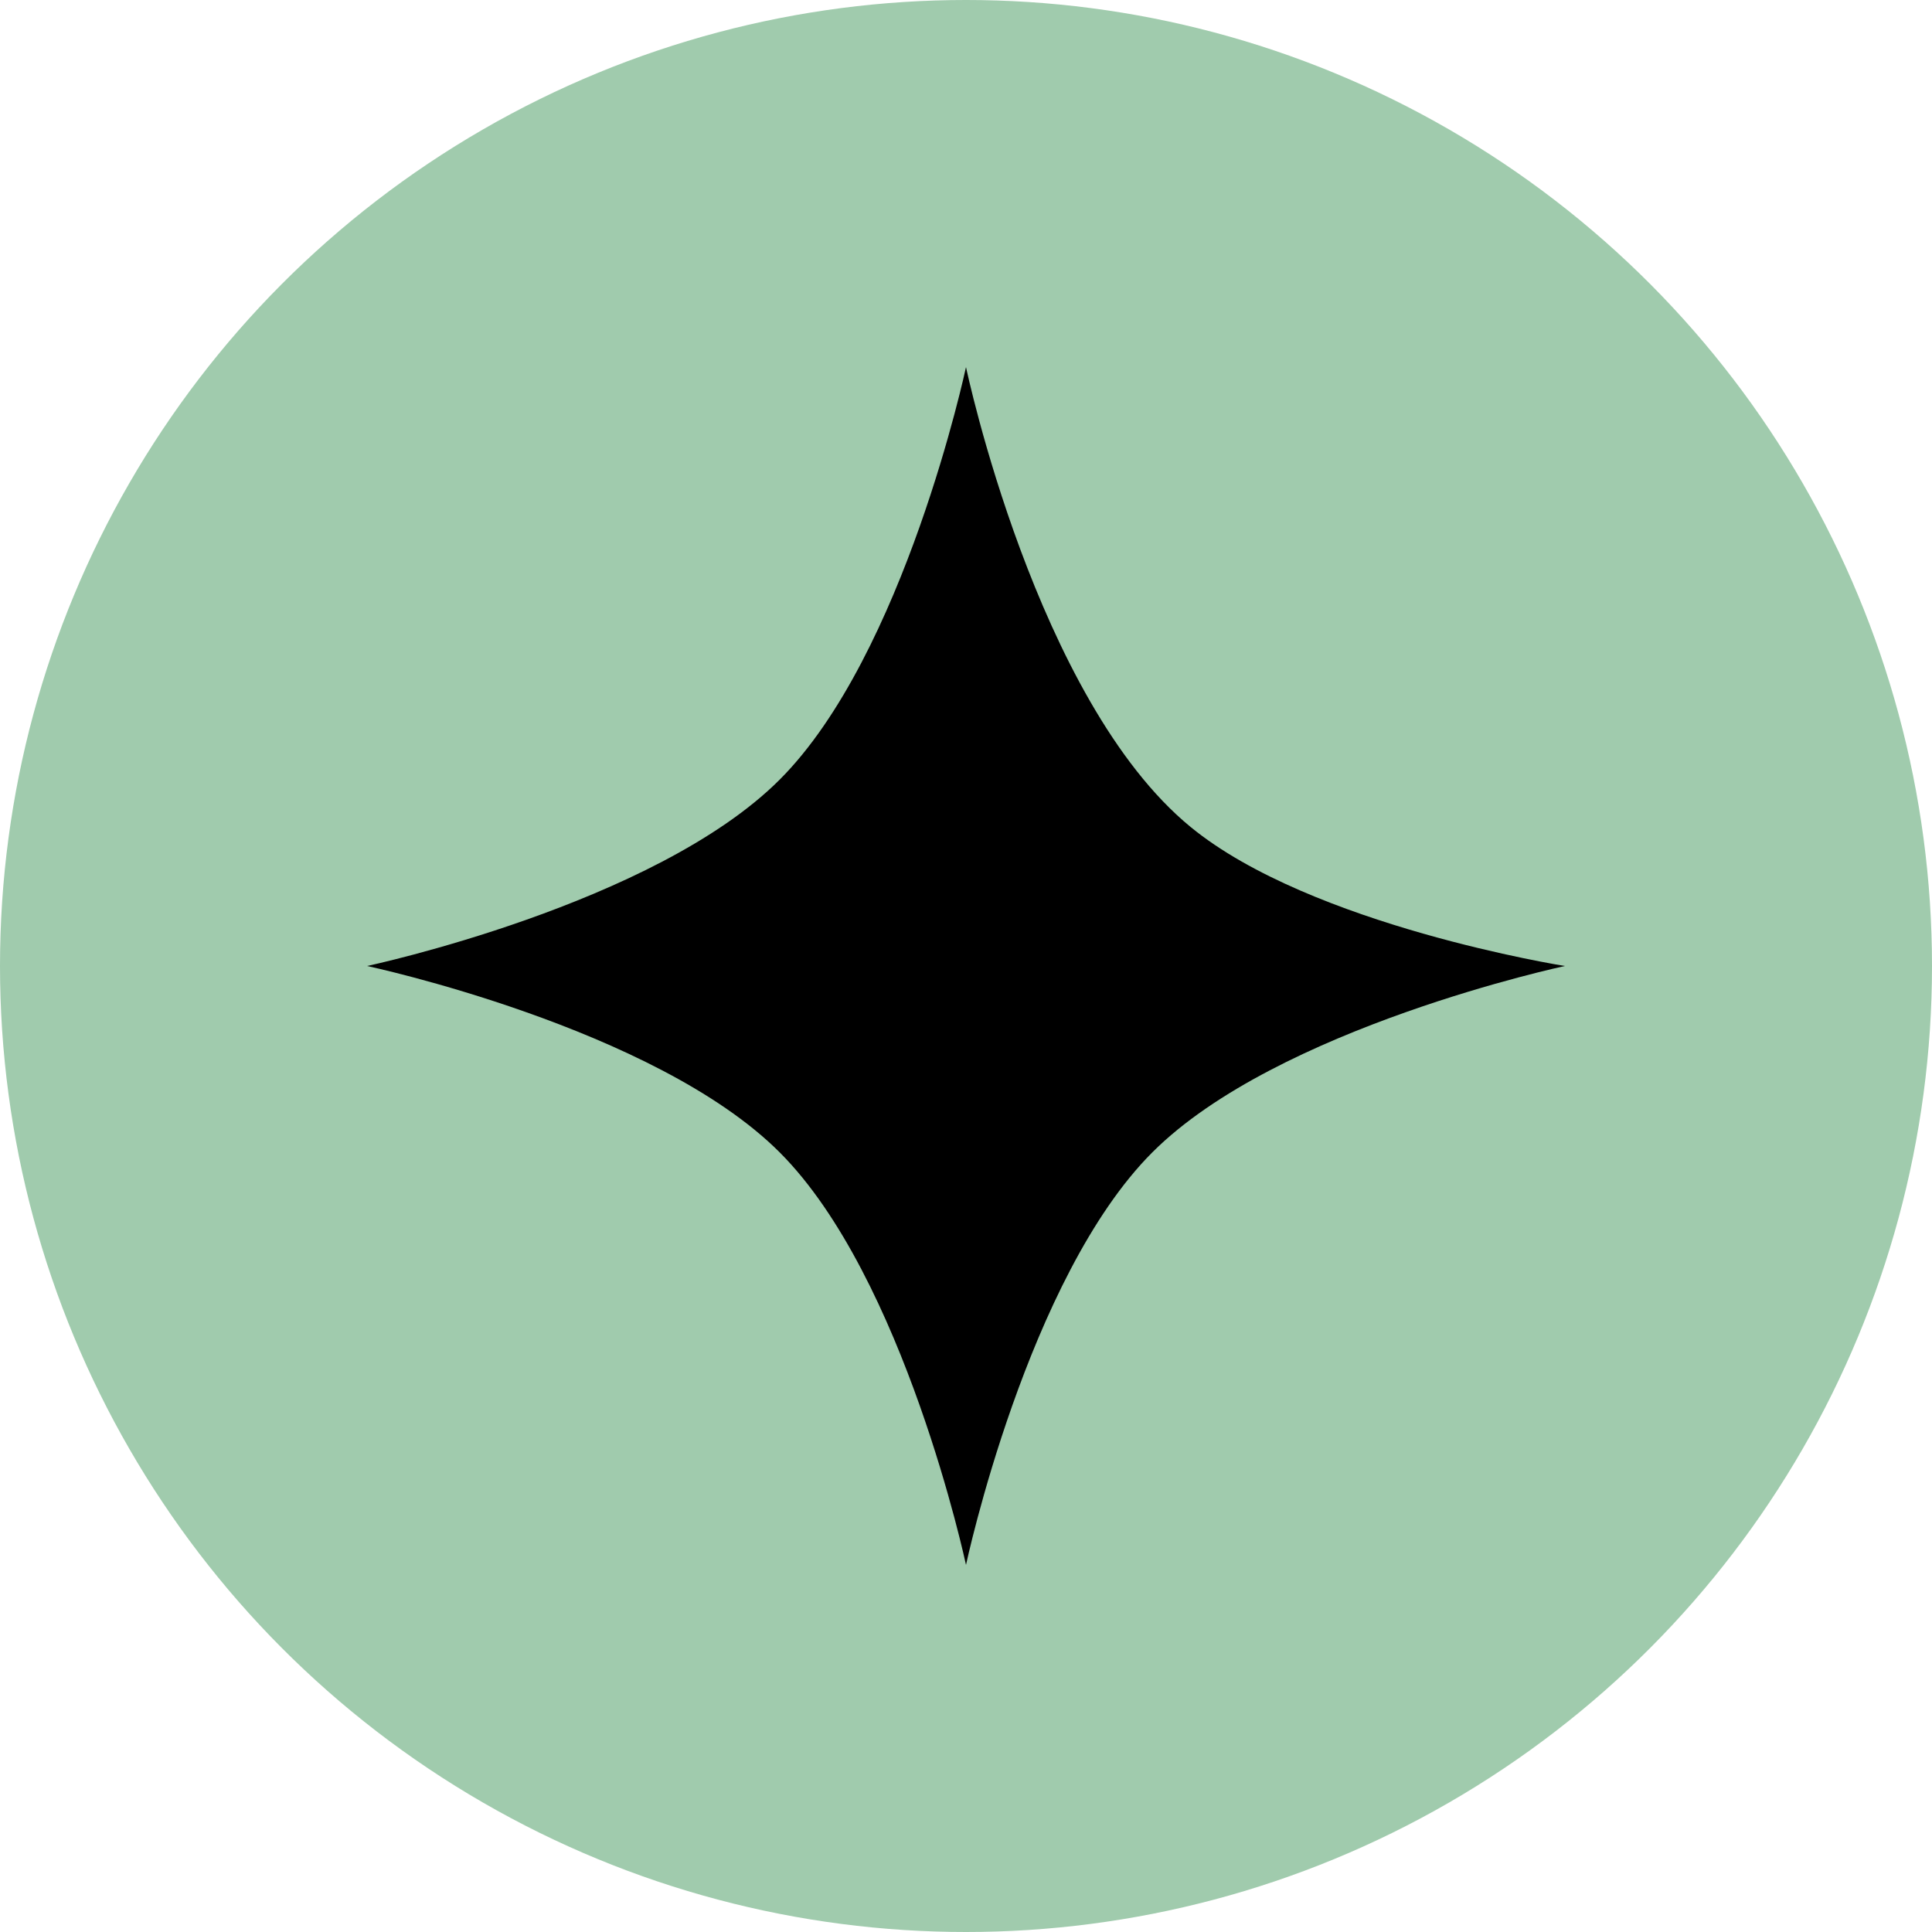
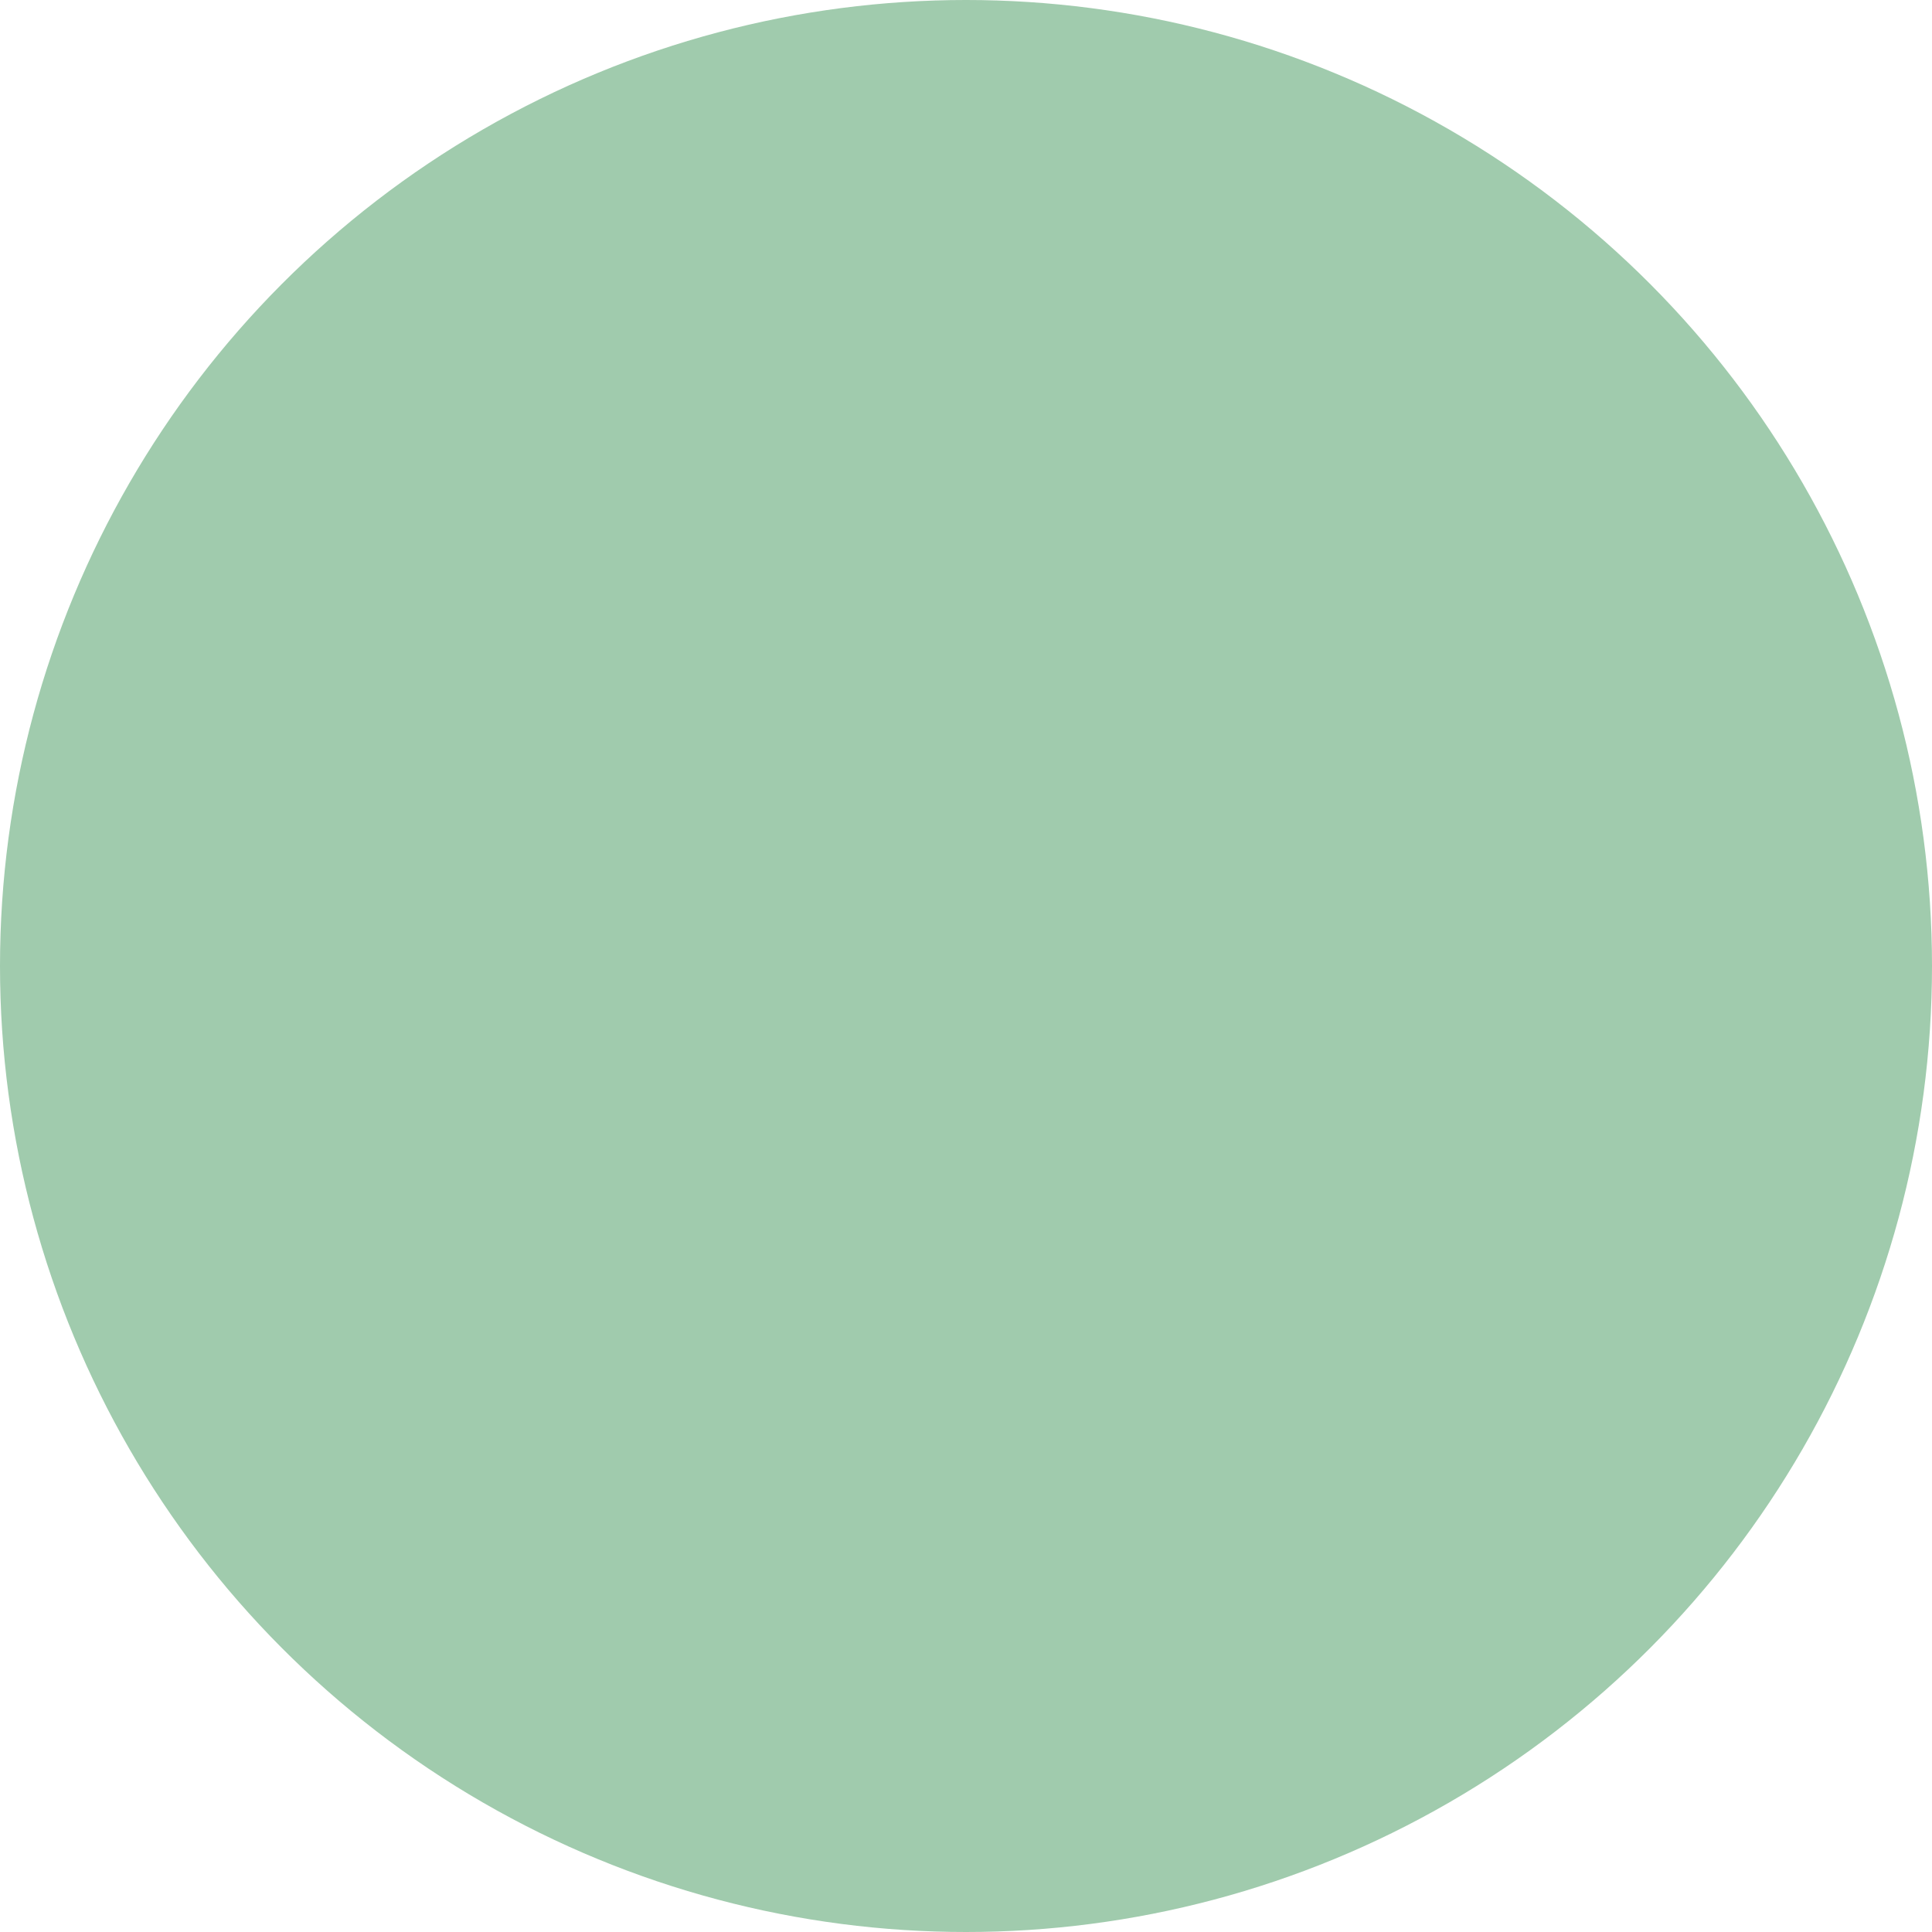
<svg xmlns="http://www.w3.org/2000/svg" width="100" height="100" viewBox="0 0 100 100" fill="none">
  <circle cx="50" cy="50" r="50" fill="#A0CBAD" />
-   <path d="M50 19C50 19 53.625 36.245 61.625 42.804C67.867 47.921 81 50 81 50C81 50 66.115 53.174 59.645 59.645C53.174 66.115 50 81 50 81C50 81 46.826 66.115 40.355 59.645C33.885 53.174 19 50 19 50C19 50 33.885 46.826 40.355 40.355C46.826 33.885 50 19 50 19Z" fill="black" />
</svg>